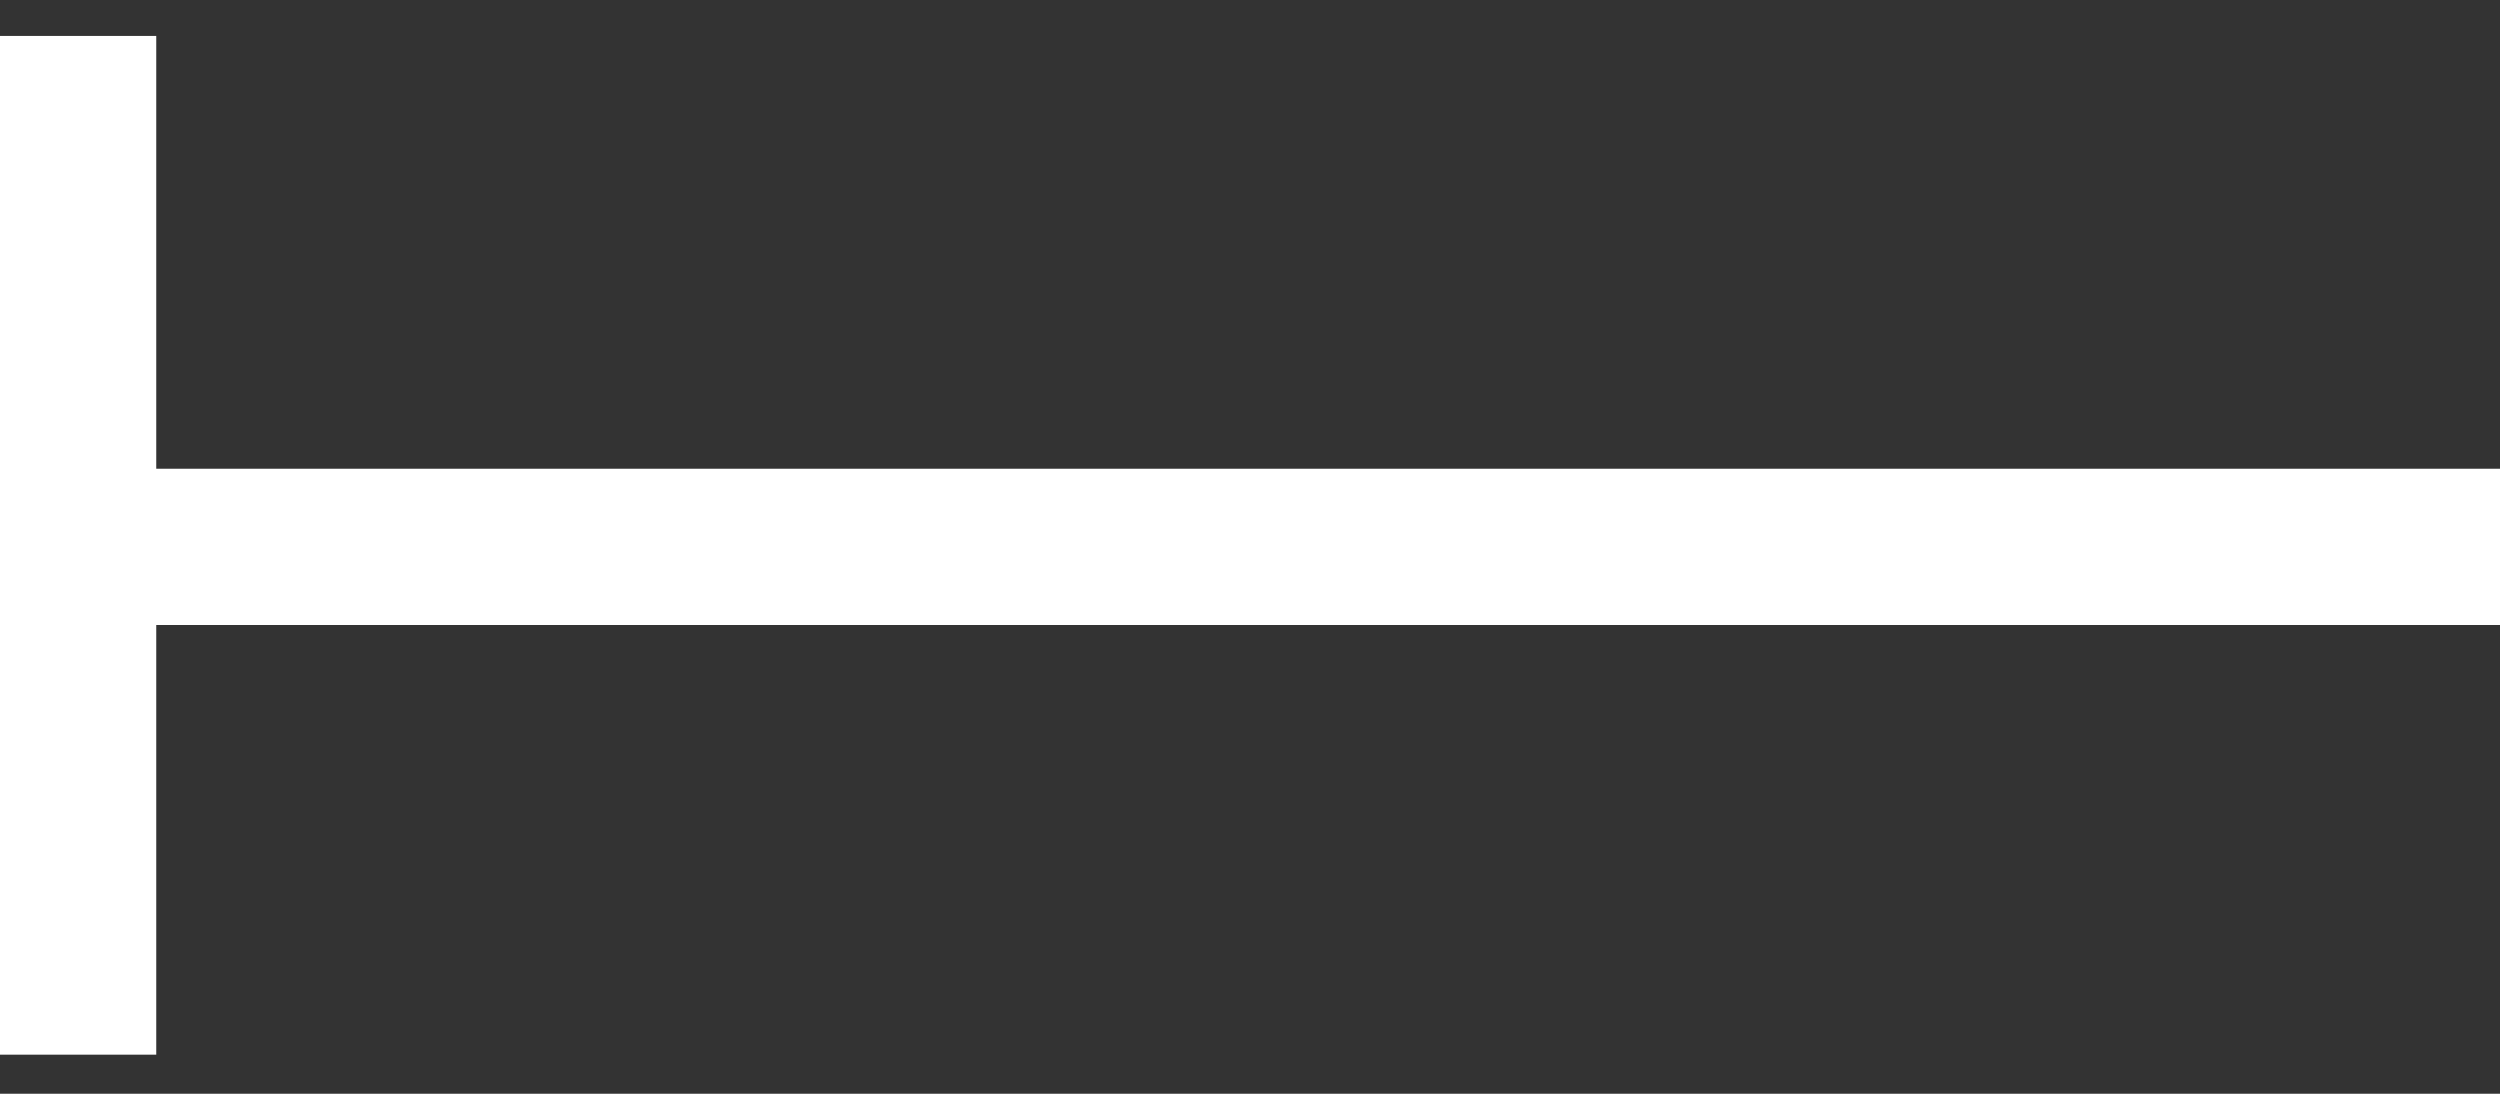
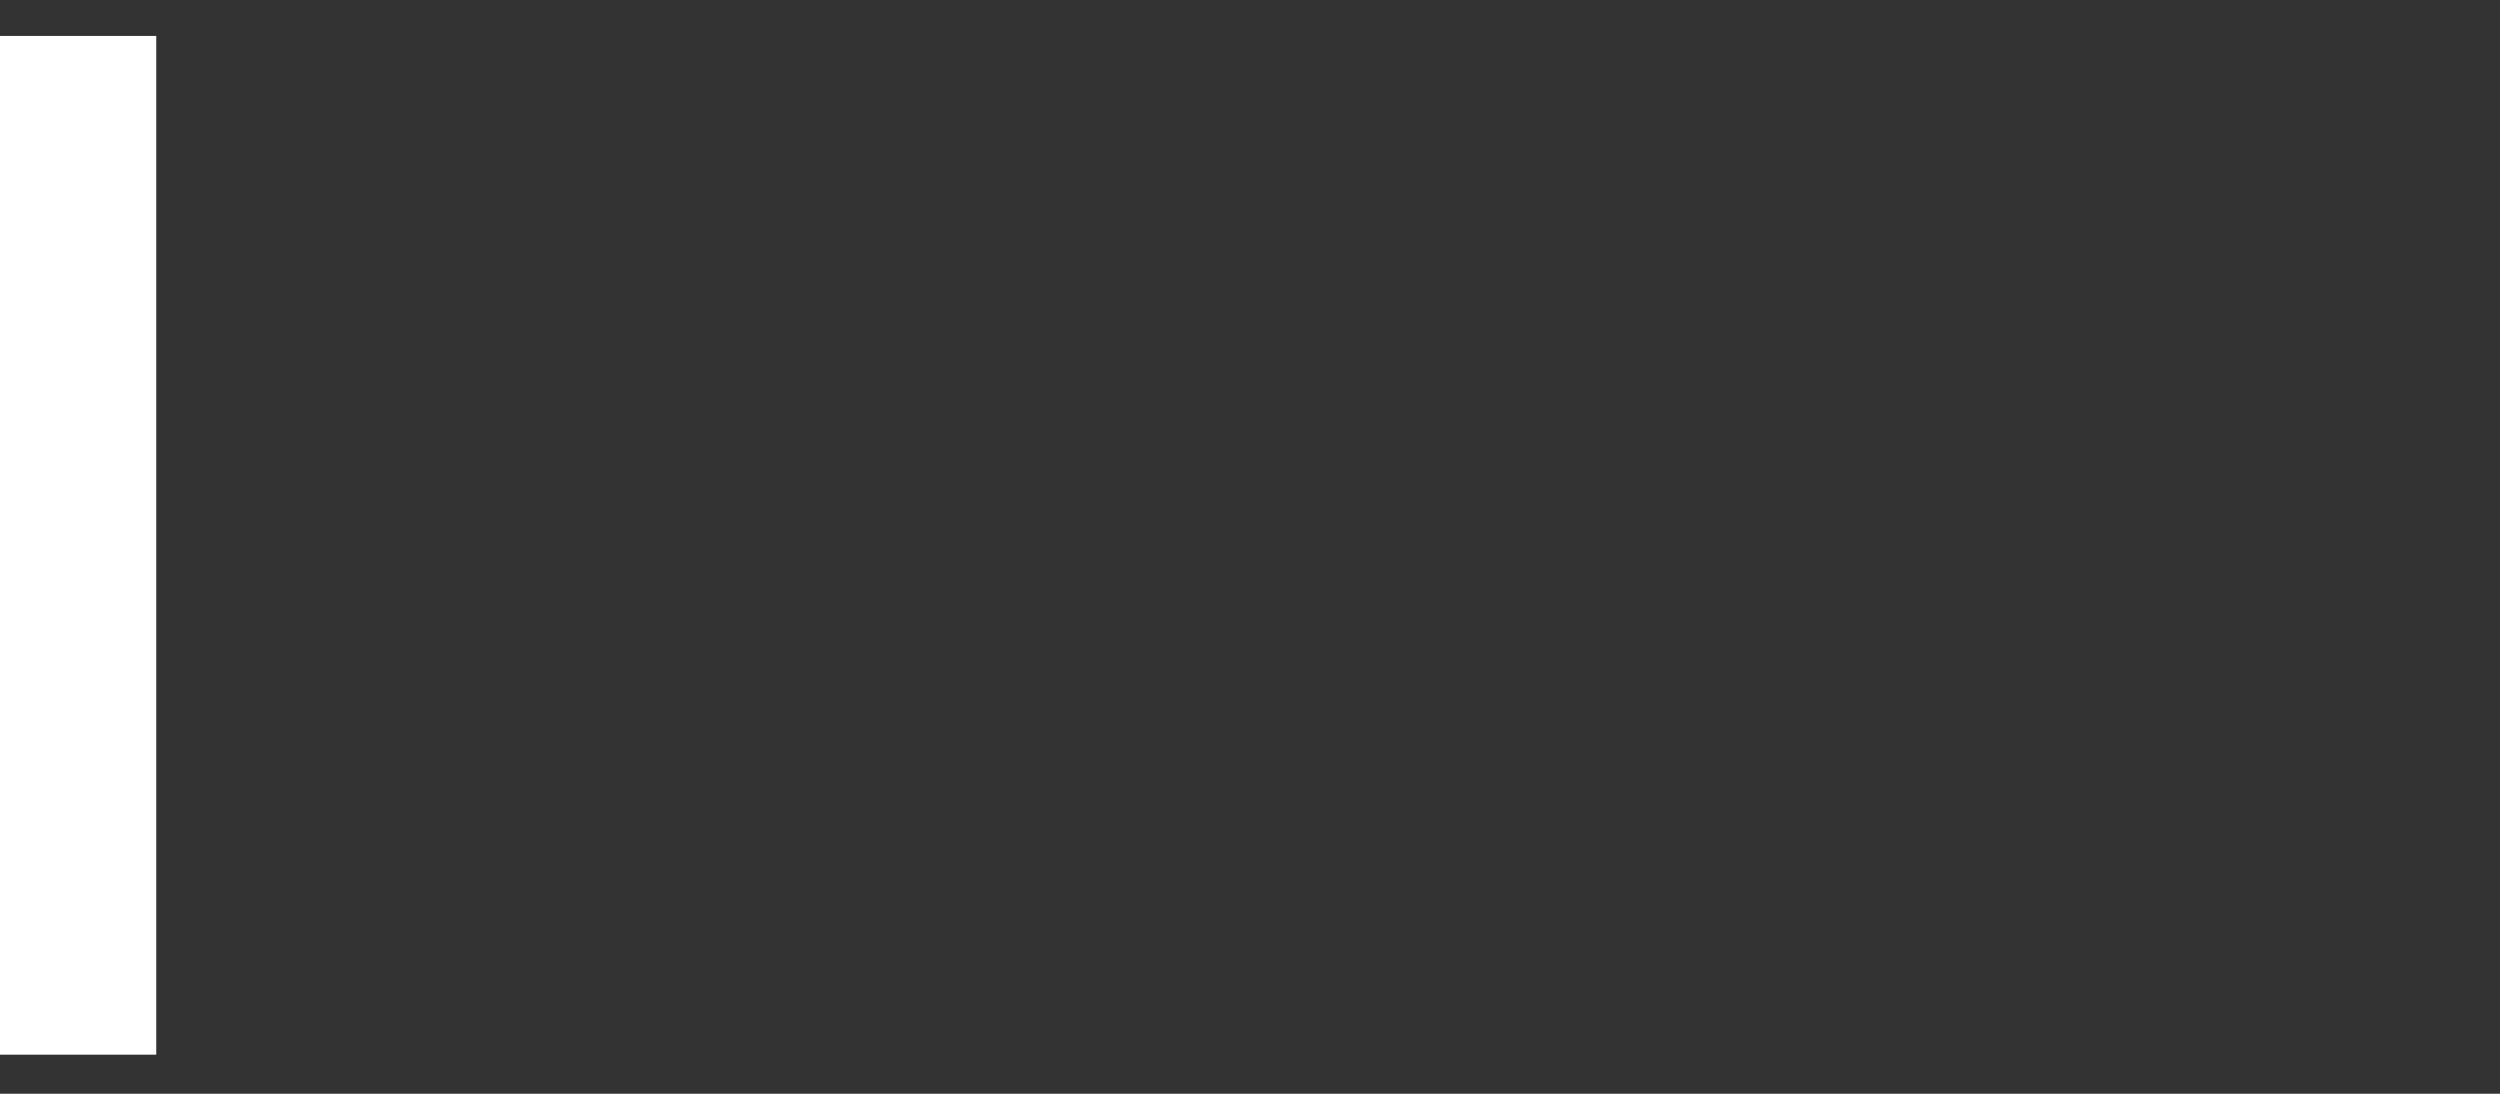
<svg xmlns="http://www.w3.org/2000/svg" width="32px" height="14px" viewBox="0 0 32 14" version="1.1">
  <rect x="0" y="0" width="32" height="14" fill="#333333" stroke="none" />
  <title>Group 3 Copy 2</title>
  <desc>Created with Sketch.</desc>
  <defs />
  <g id="Page-1" stroke="none" stroke-width="1" fill="none" fill-rule="evenodd" stroke-linecap="square">
    <g id="Desktop-Copy-44" transform="translate(-443, -379)" stroke="#FFFFFF" stroke-width="2">
      <g id="Group-3-Copy-2" transform="translate(458.5, 386) rotate(-180) translate(-458.5, -386) translate(443, 380)">
-         <path d="M0,6 L29.64,6" id="Line" />
        <path d="M30,0.5 L30,11.54" id="Line" />
      </g>
    </g>
  </g>
</svg>